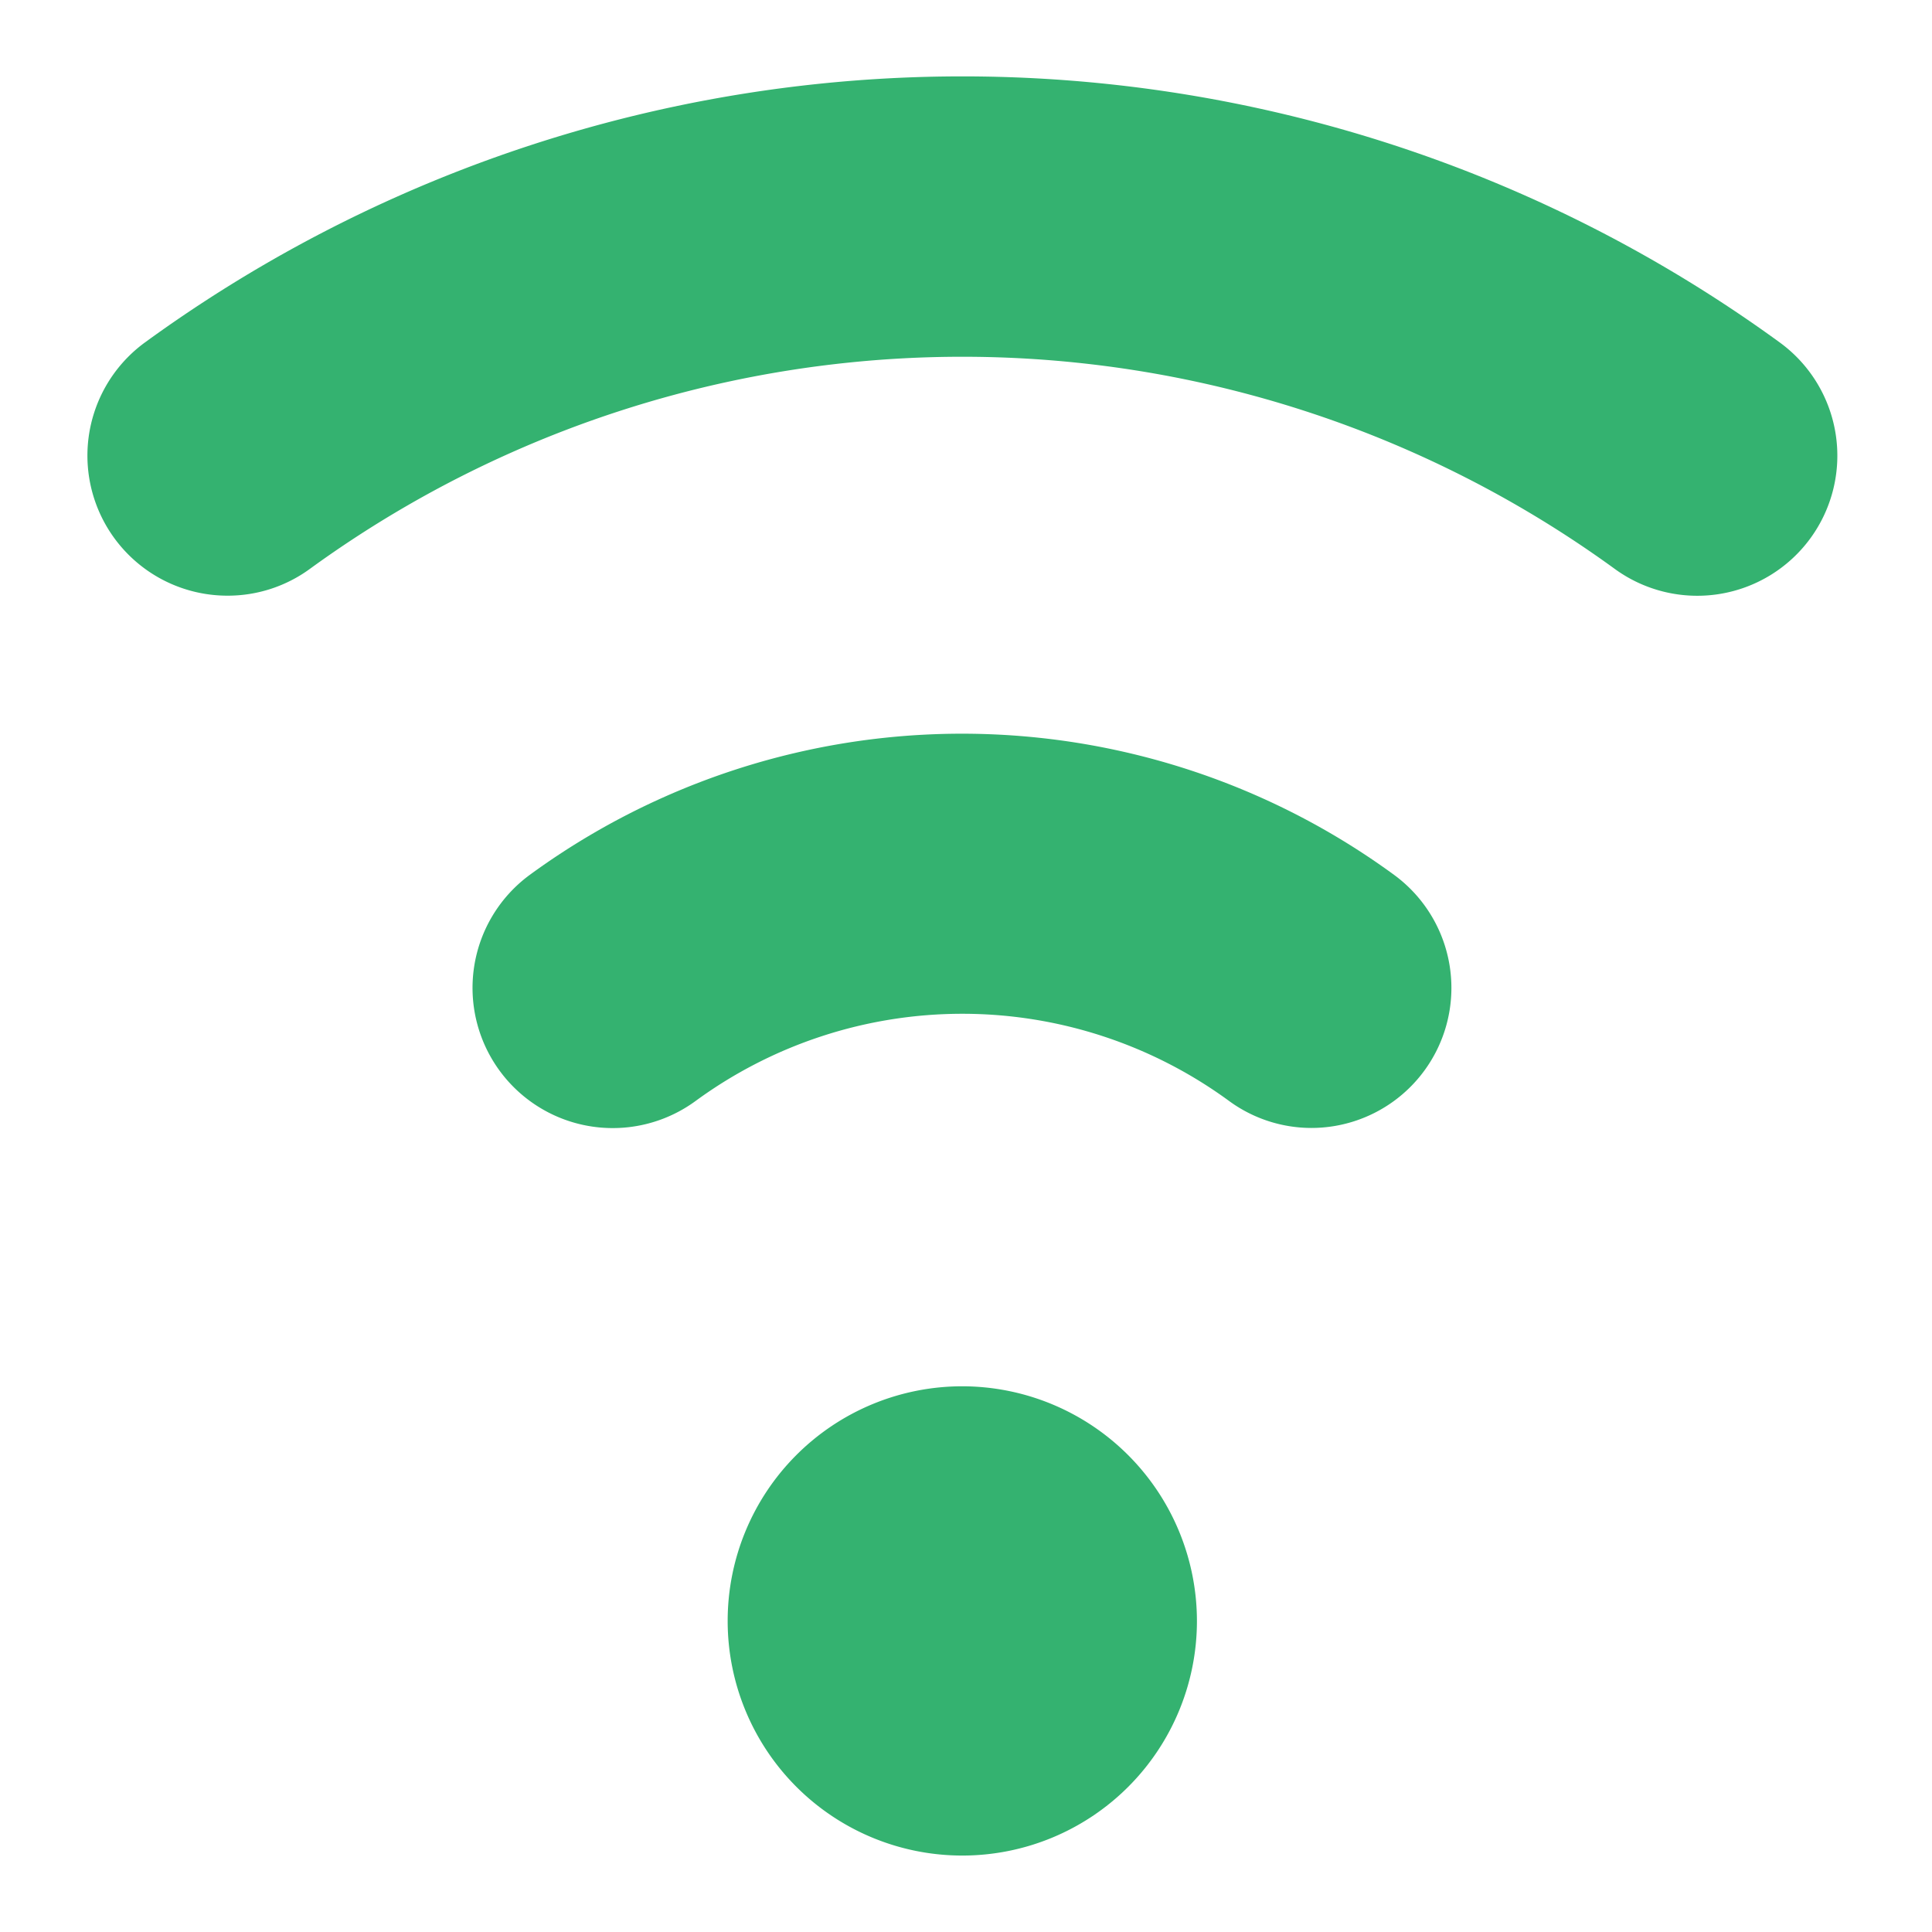
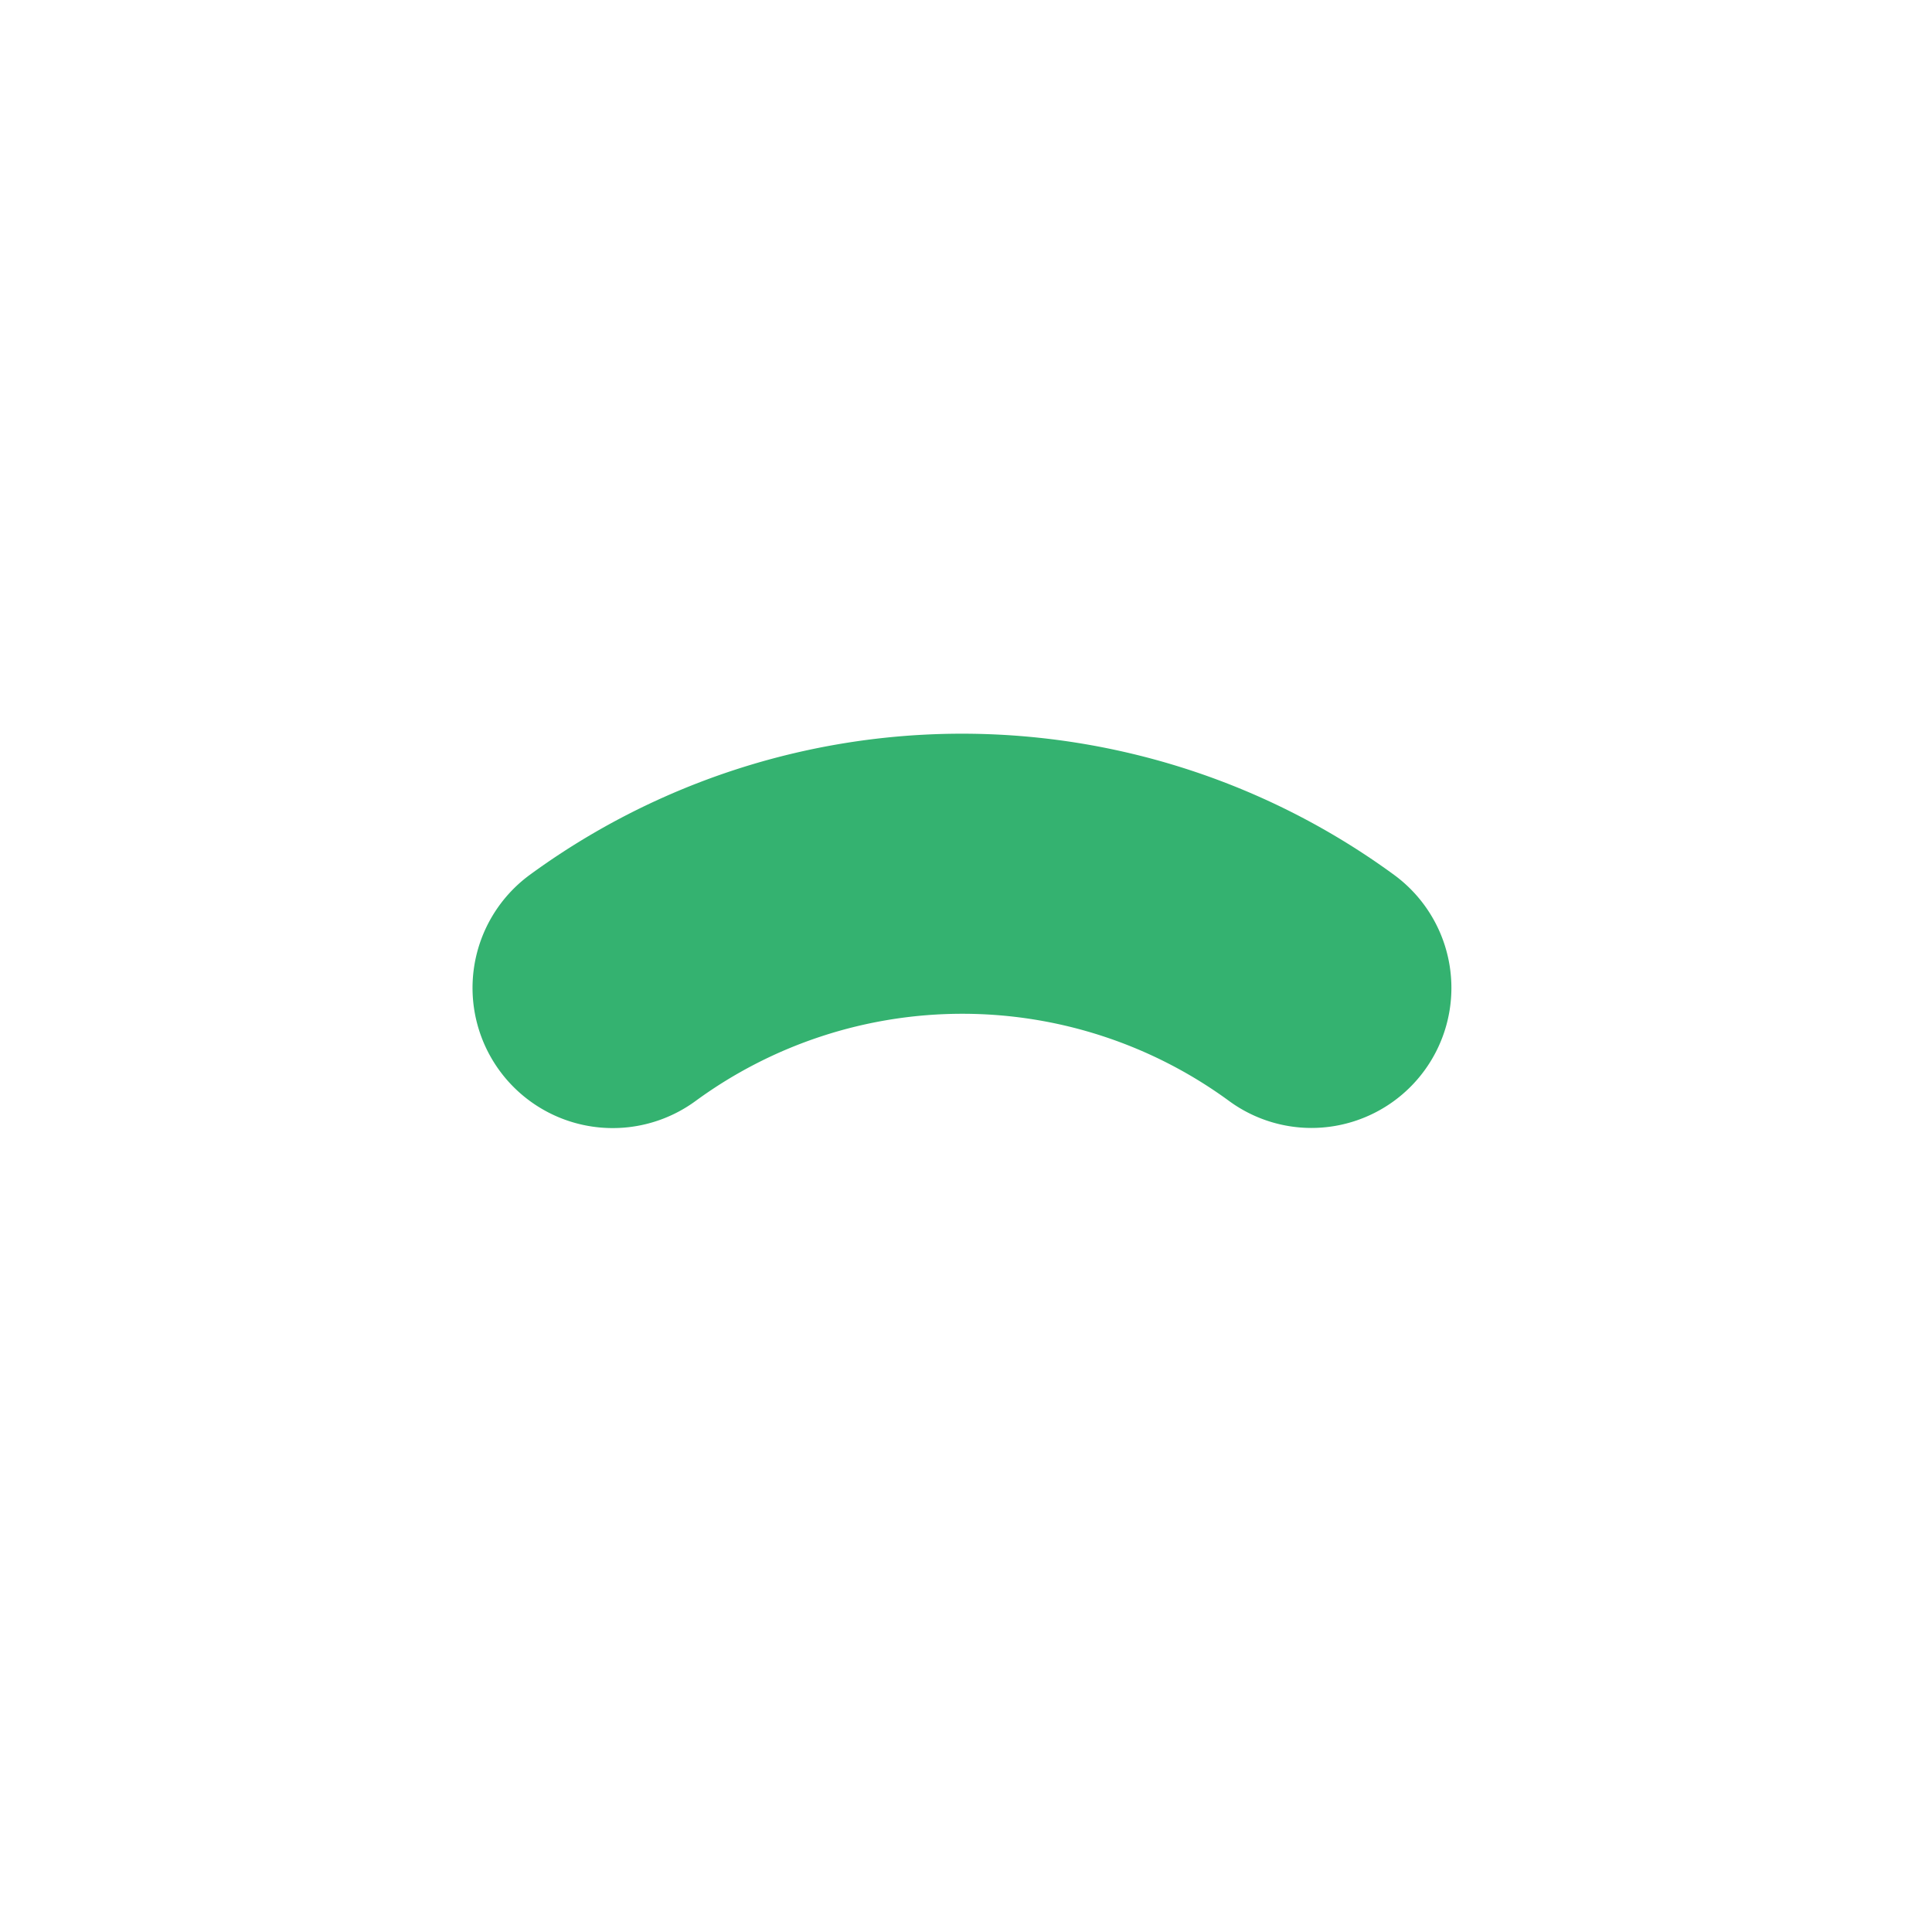
<svg xmlns="http://www.w3.org/2000/svg" viewBox="0 0 256 256">
  <g id="Layer_3" data-name="Layer 3">
-     <path d="M30.15,78.93A18.56,18.56,0,0,1,19.2,45.38a184,184,0,0,1,216.63,0,18.56,18.56,0,0,1-21.87,30,147,147,0,0,0-172.9,0A18.43,18.43,0,0,1,30.15,78.93Z" style="fill:#34b270" />
    <path d="M173.79,149.46a18.48,18.48,0,0,1-10.95-3.59,59.84,59.84,0,0,0-70.65,0,18.56,18.56,0,0,1-22-29.94,97,97,0,0,1,114.54,0,18.56,18.56,0,0,1-11,33.53Z" style="fill:#34b270" />
-     <path d="M127.51,183.69a31.09,31.09,0,1,0,31.09,31.09A31.13,31.13,0,0,0,127.51,183.69Z" style="fill:#34b270" />
  </g>
</svg>